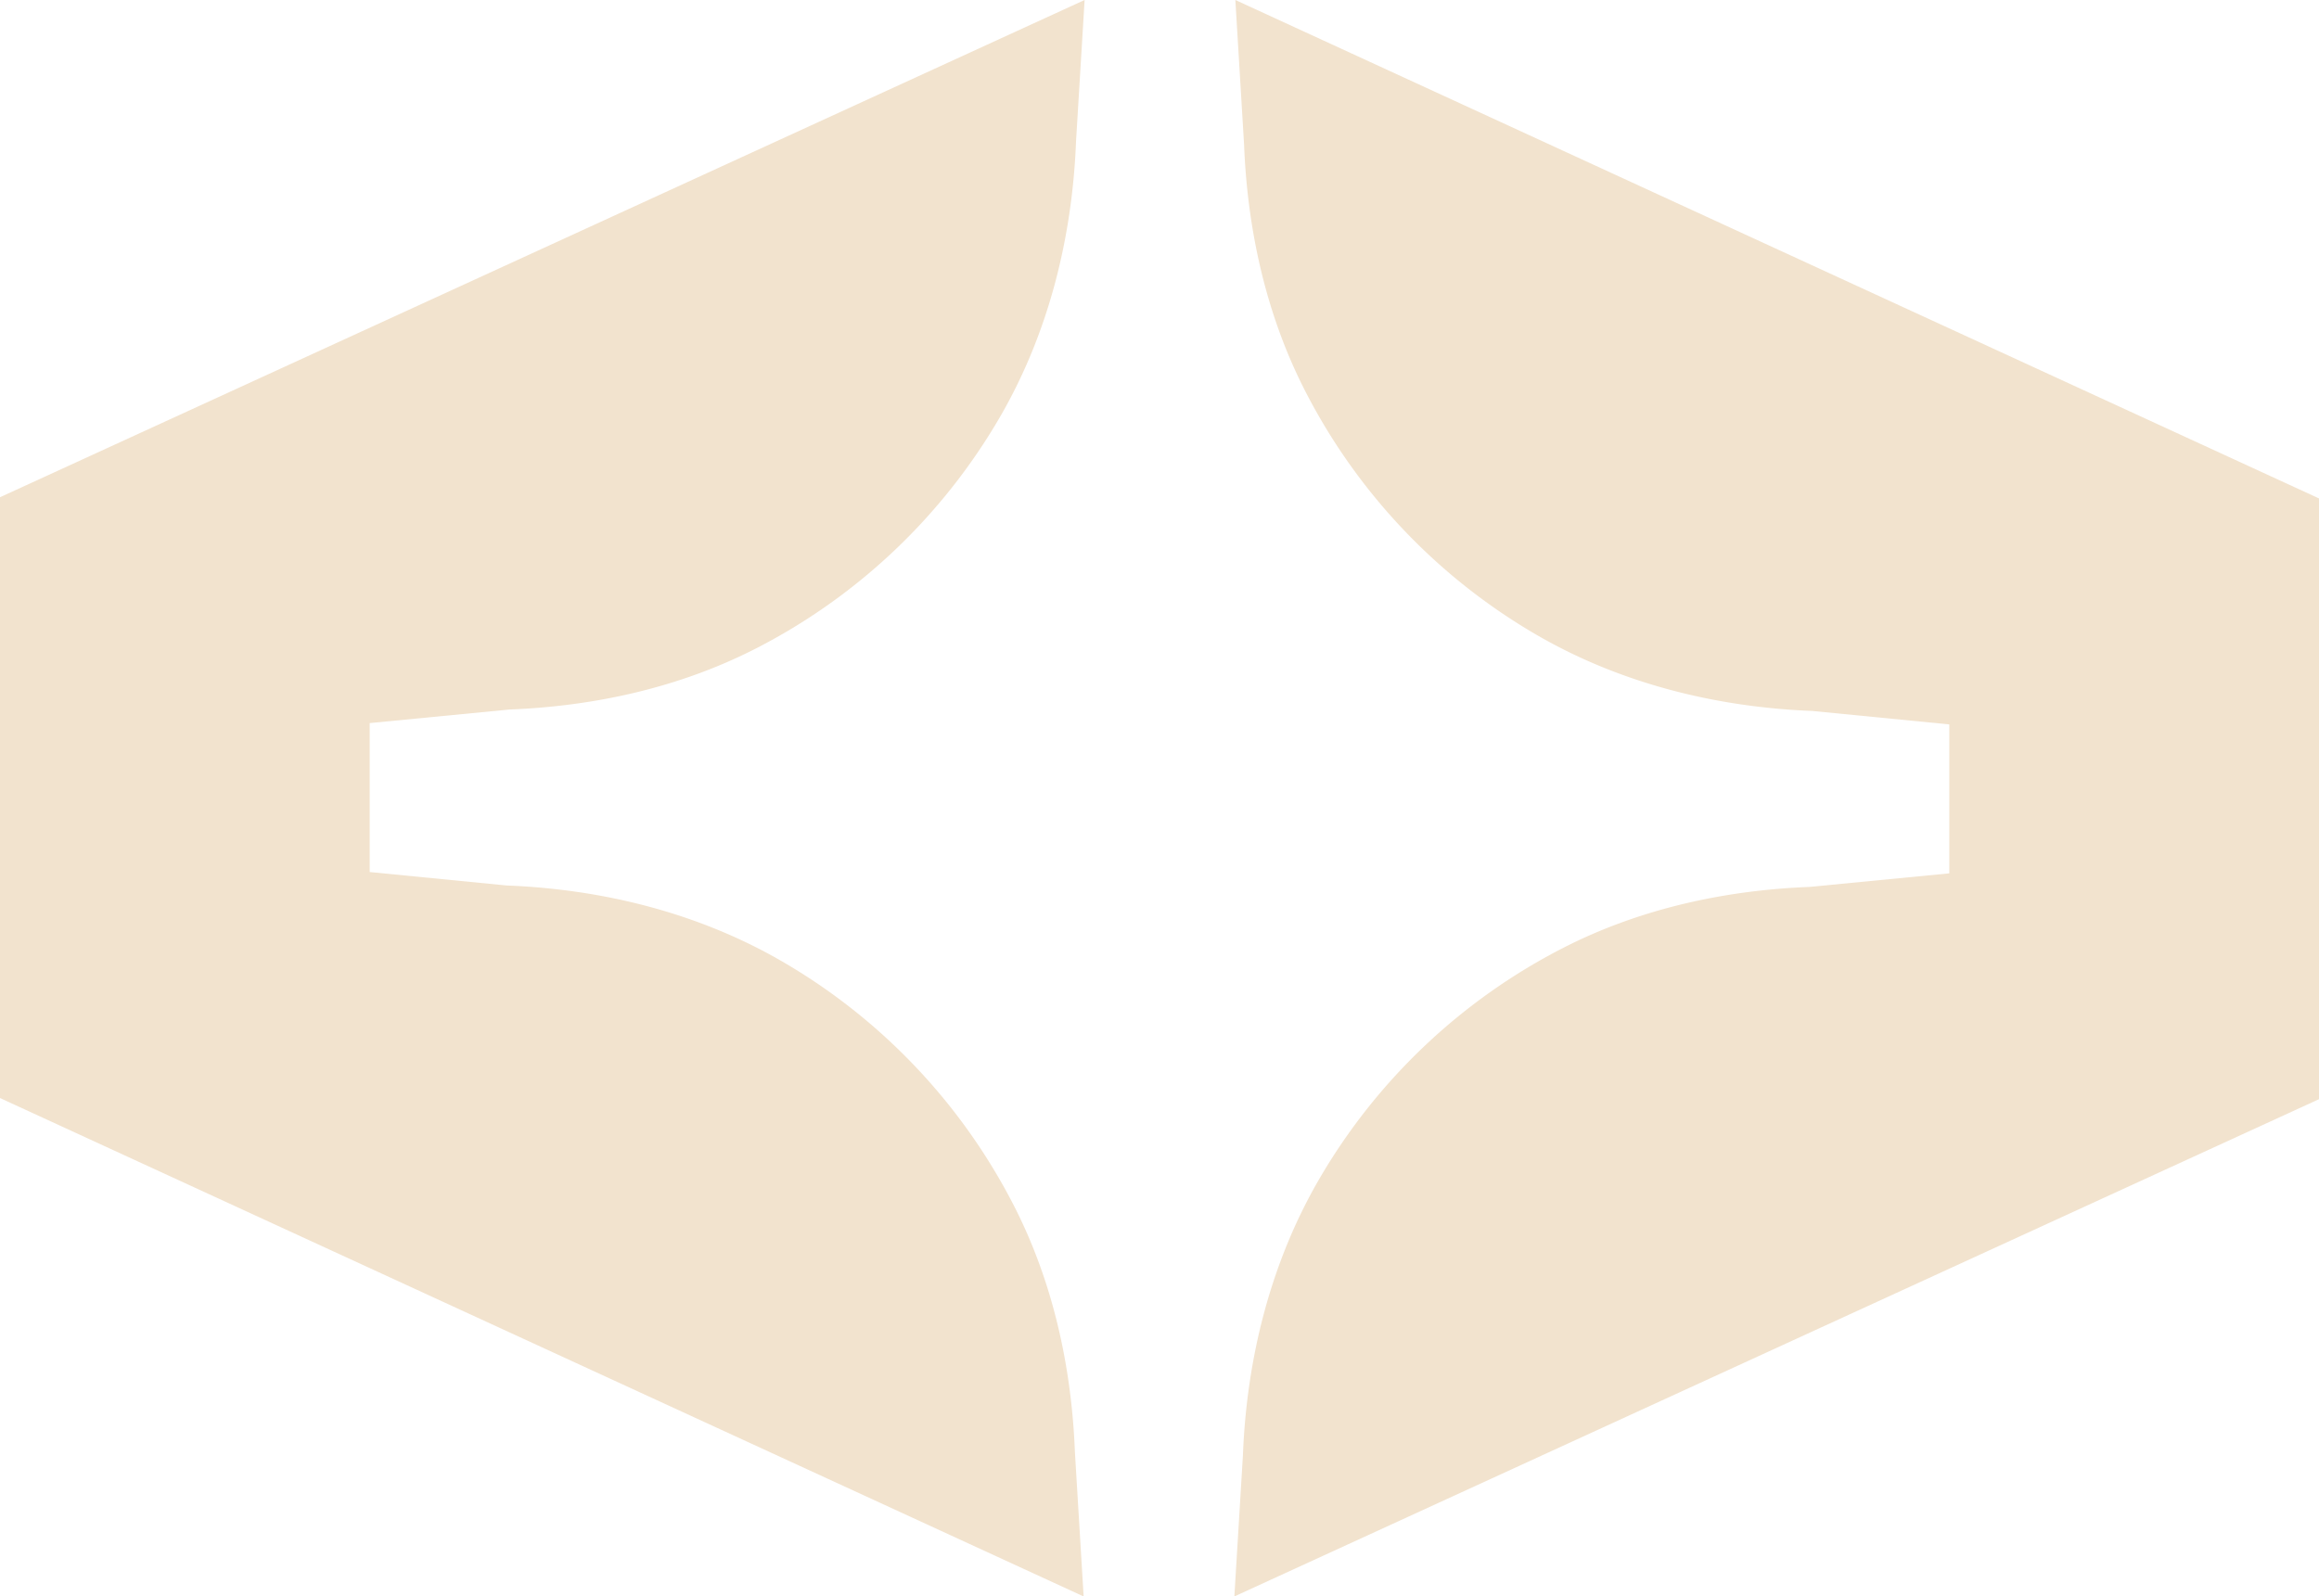
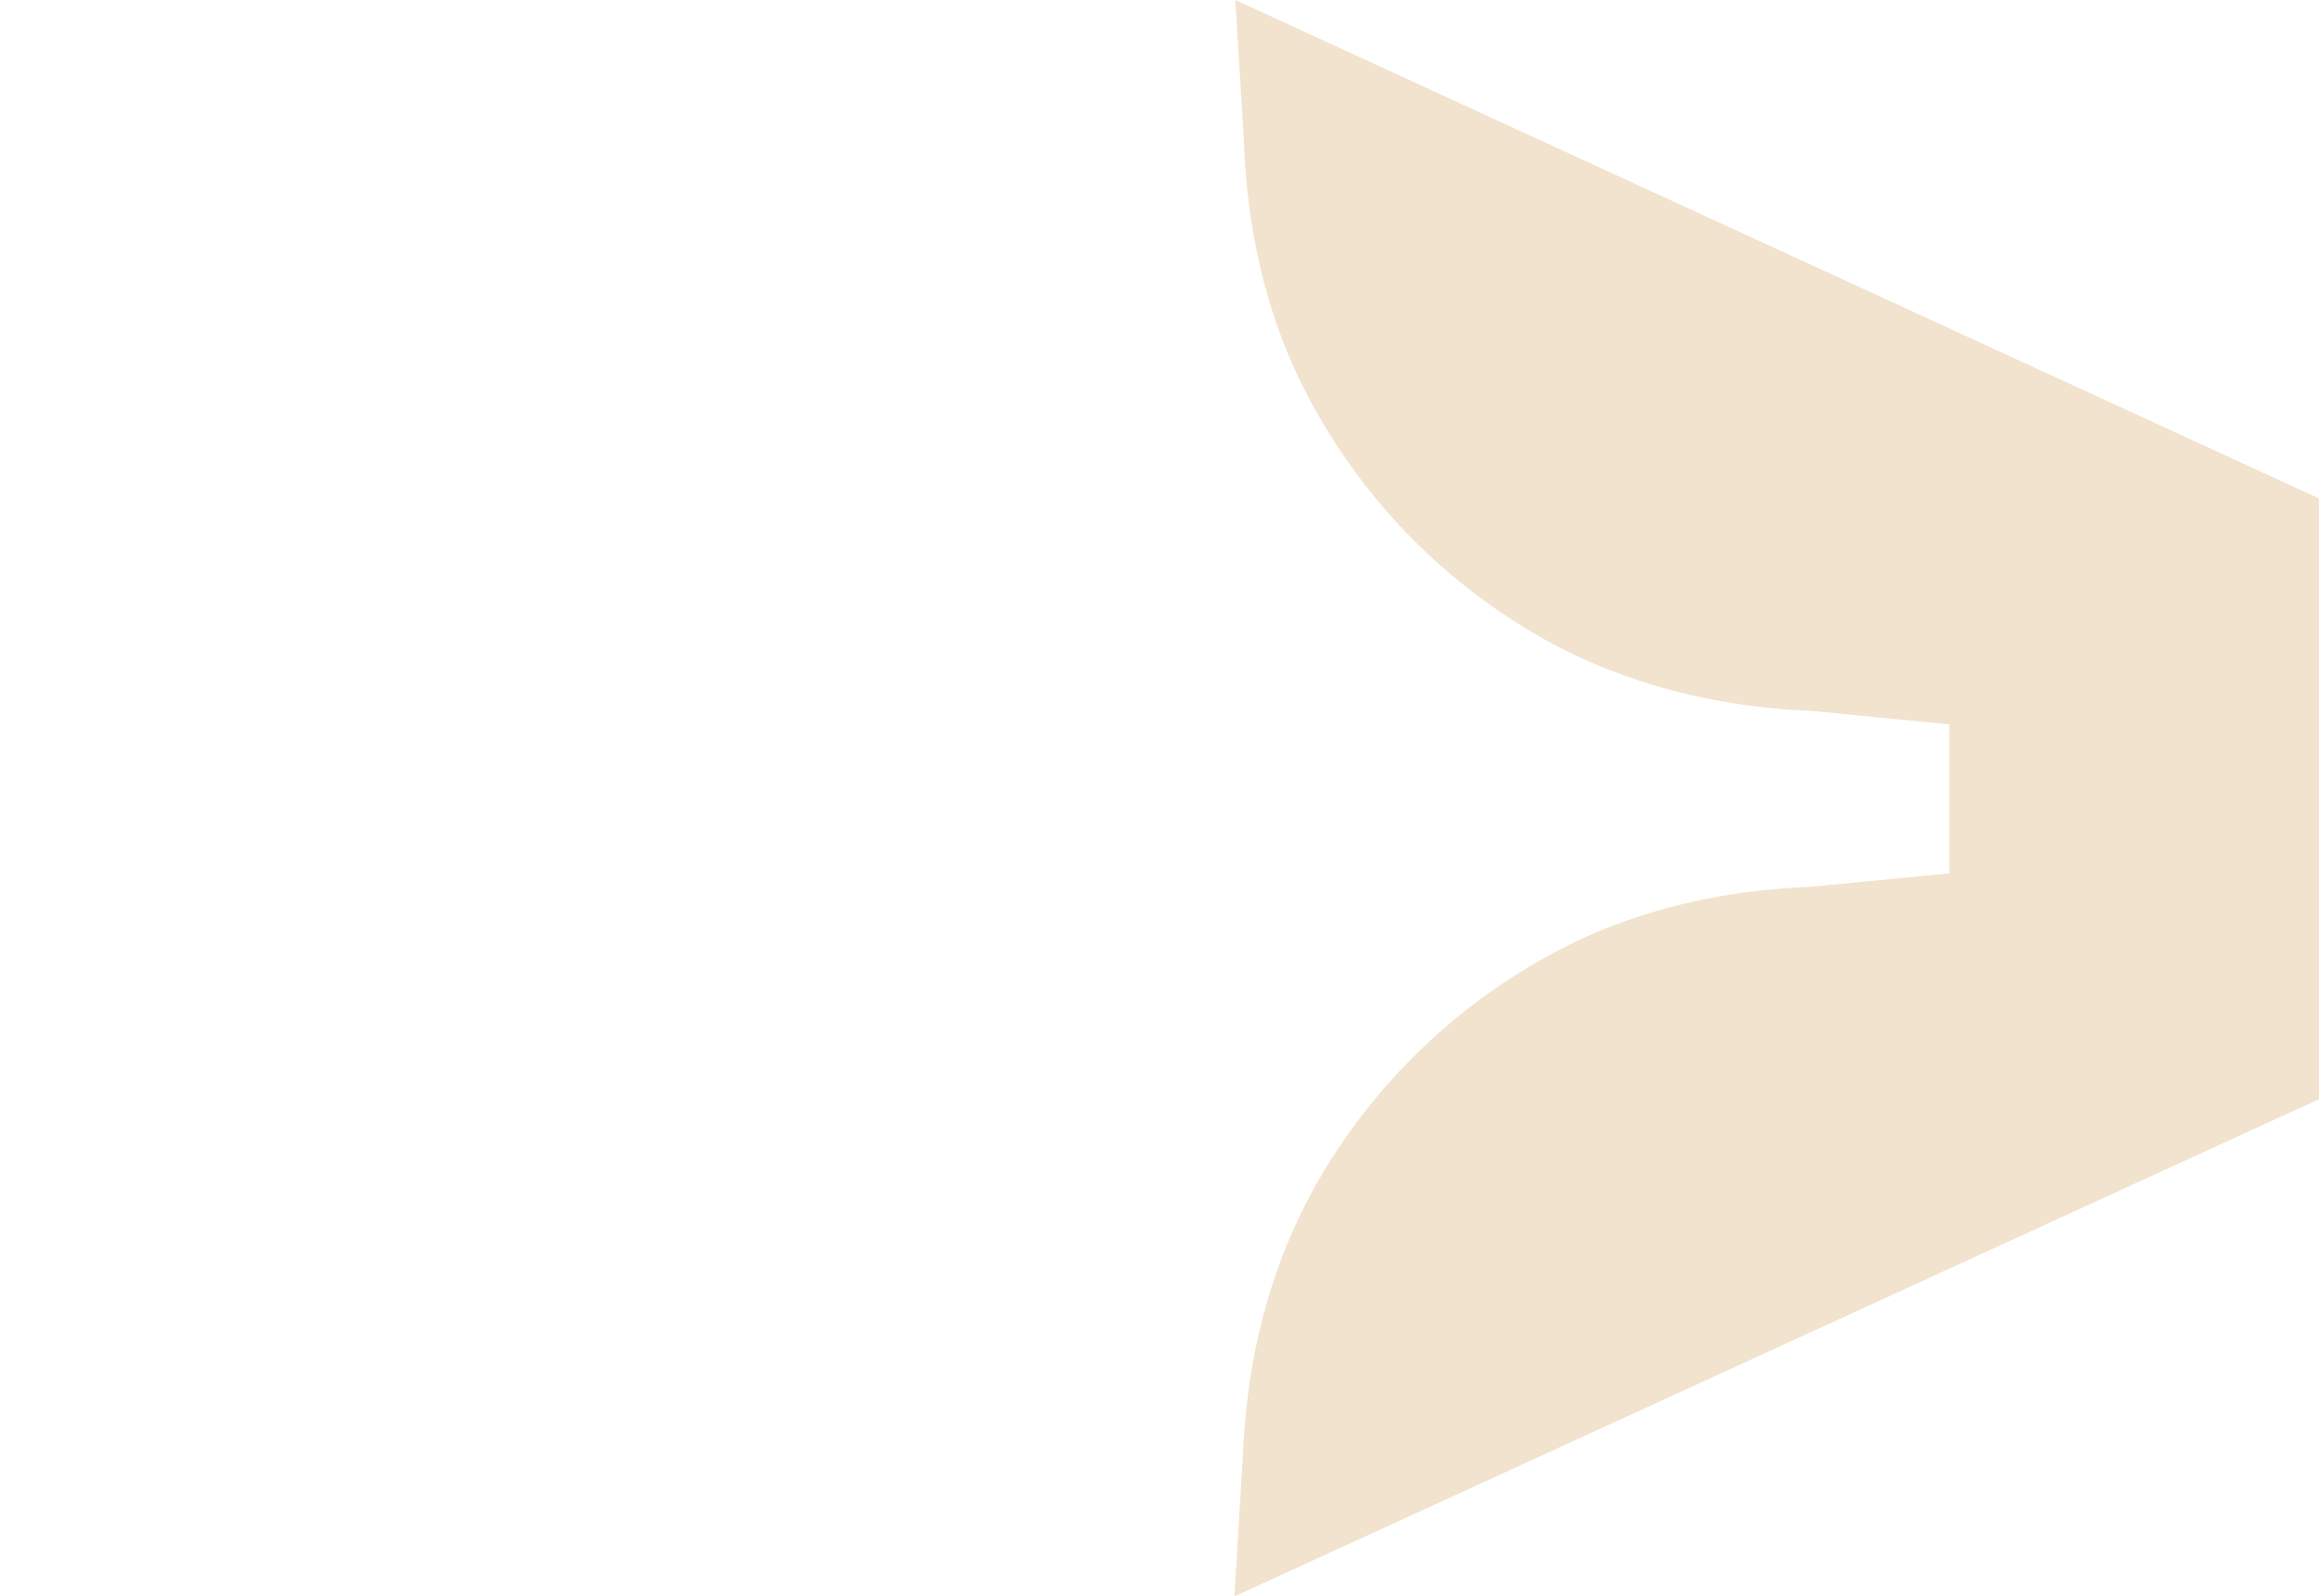
<svg xmlns="http://www.w3.org/2000/svg" width="685.483" height="472.02" viewBox="0 0 685.483 472.02">
  <defs>
    <clipPath id="clip-path">
      <path id="Path_106" data-name="Path 106" d="M0,589.836H472.02V-95.647H0Z" transform="translate(0 95.647)" fill="#f2e3ce" />
    </clipPath>
  </defs>
  <g id="Group_216" data-name="Group 216" transform="translate(95.647 472.02) rotate(-90)">
    <g id="Group_202" data-name="Group 202" transform="translate(0 -95.647)" clip-path="url(#clip-path)">
      <g id="Group_200" data-name="Group 200" transform="translate(0.003 364.869)">
        <path id="Path_104" data-name="Path 104" d="M369.348,2.473c-25.184.982-50.2,6.5-72.65,17.967a176.366,176.366,0,0,0-72.313,68.55c-14.319,24.69-21.357,52.941-22.468,81.458l-3.978,40.478H153.9l-4.013-41.36c-.982-25.191-6.507-50.211-17.967-72.657A176.394,176.394,0,0,0,63.369,24.6C38.672,10.285,10.428,3.24-18.1,2.136L-59.893-.4,87.127,320.213H264.756L412.126-.107Z" transform="translate(59.893 0.401)" fill="#f2e3ce" />
      </g>
      <g id="Group_201" data-name="Group 201" transform="translate(0 -0.004)">
-         <path id="Path_105" data-name="Path 105" d="M36.81,273.4c25.184-.982,50.2-6.5,72.65-17.967a176.366,176.366,0,0,0,72.313-68.55c14.319-24.69,21.357-52.941,22.468-81.458l3.978-40.478h44.04l4.013,41.36c.982,25.191,6.507,50.211,17.967,72.657a176.394,176.394,0,0,0,68.55,72.306c24.7,14.319,52.941,21.364,81.465,22.468l41.8,2.537L319.031-44.335H141.4L-5.969,275.985Z" transform="translate(5.969 44.335)" fill="#f2e3ce" />
-       </g>
+         </g>
    </g>
  </g>
</svg>